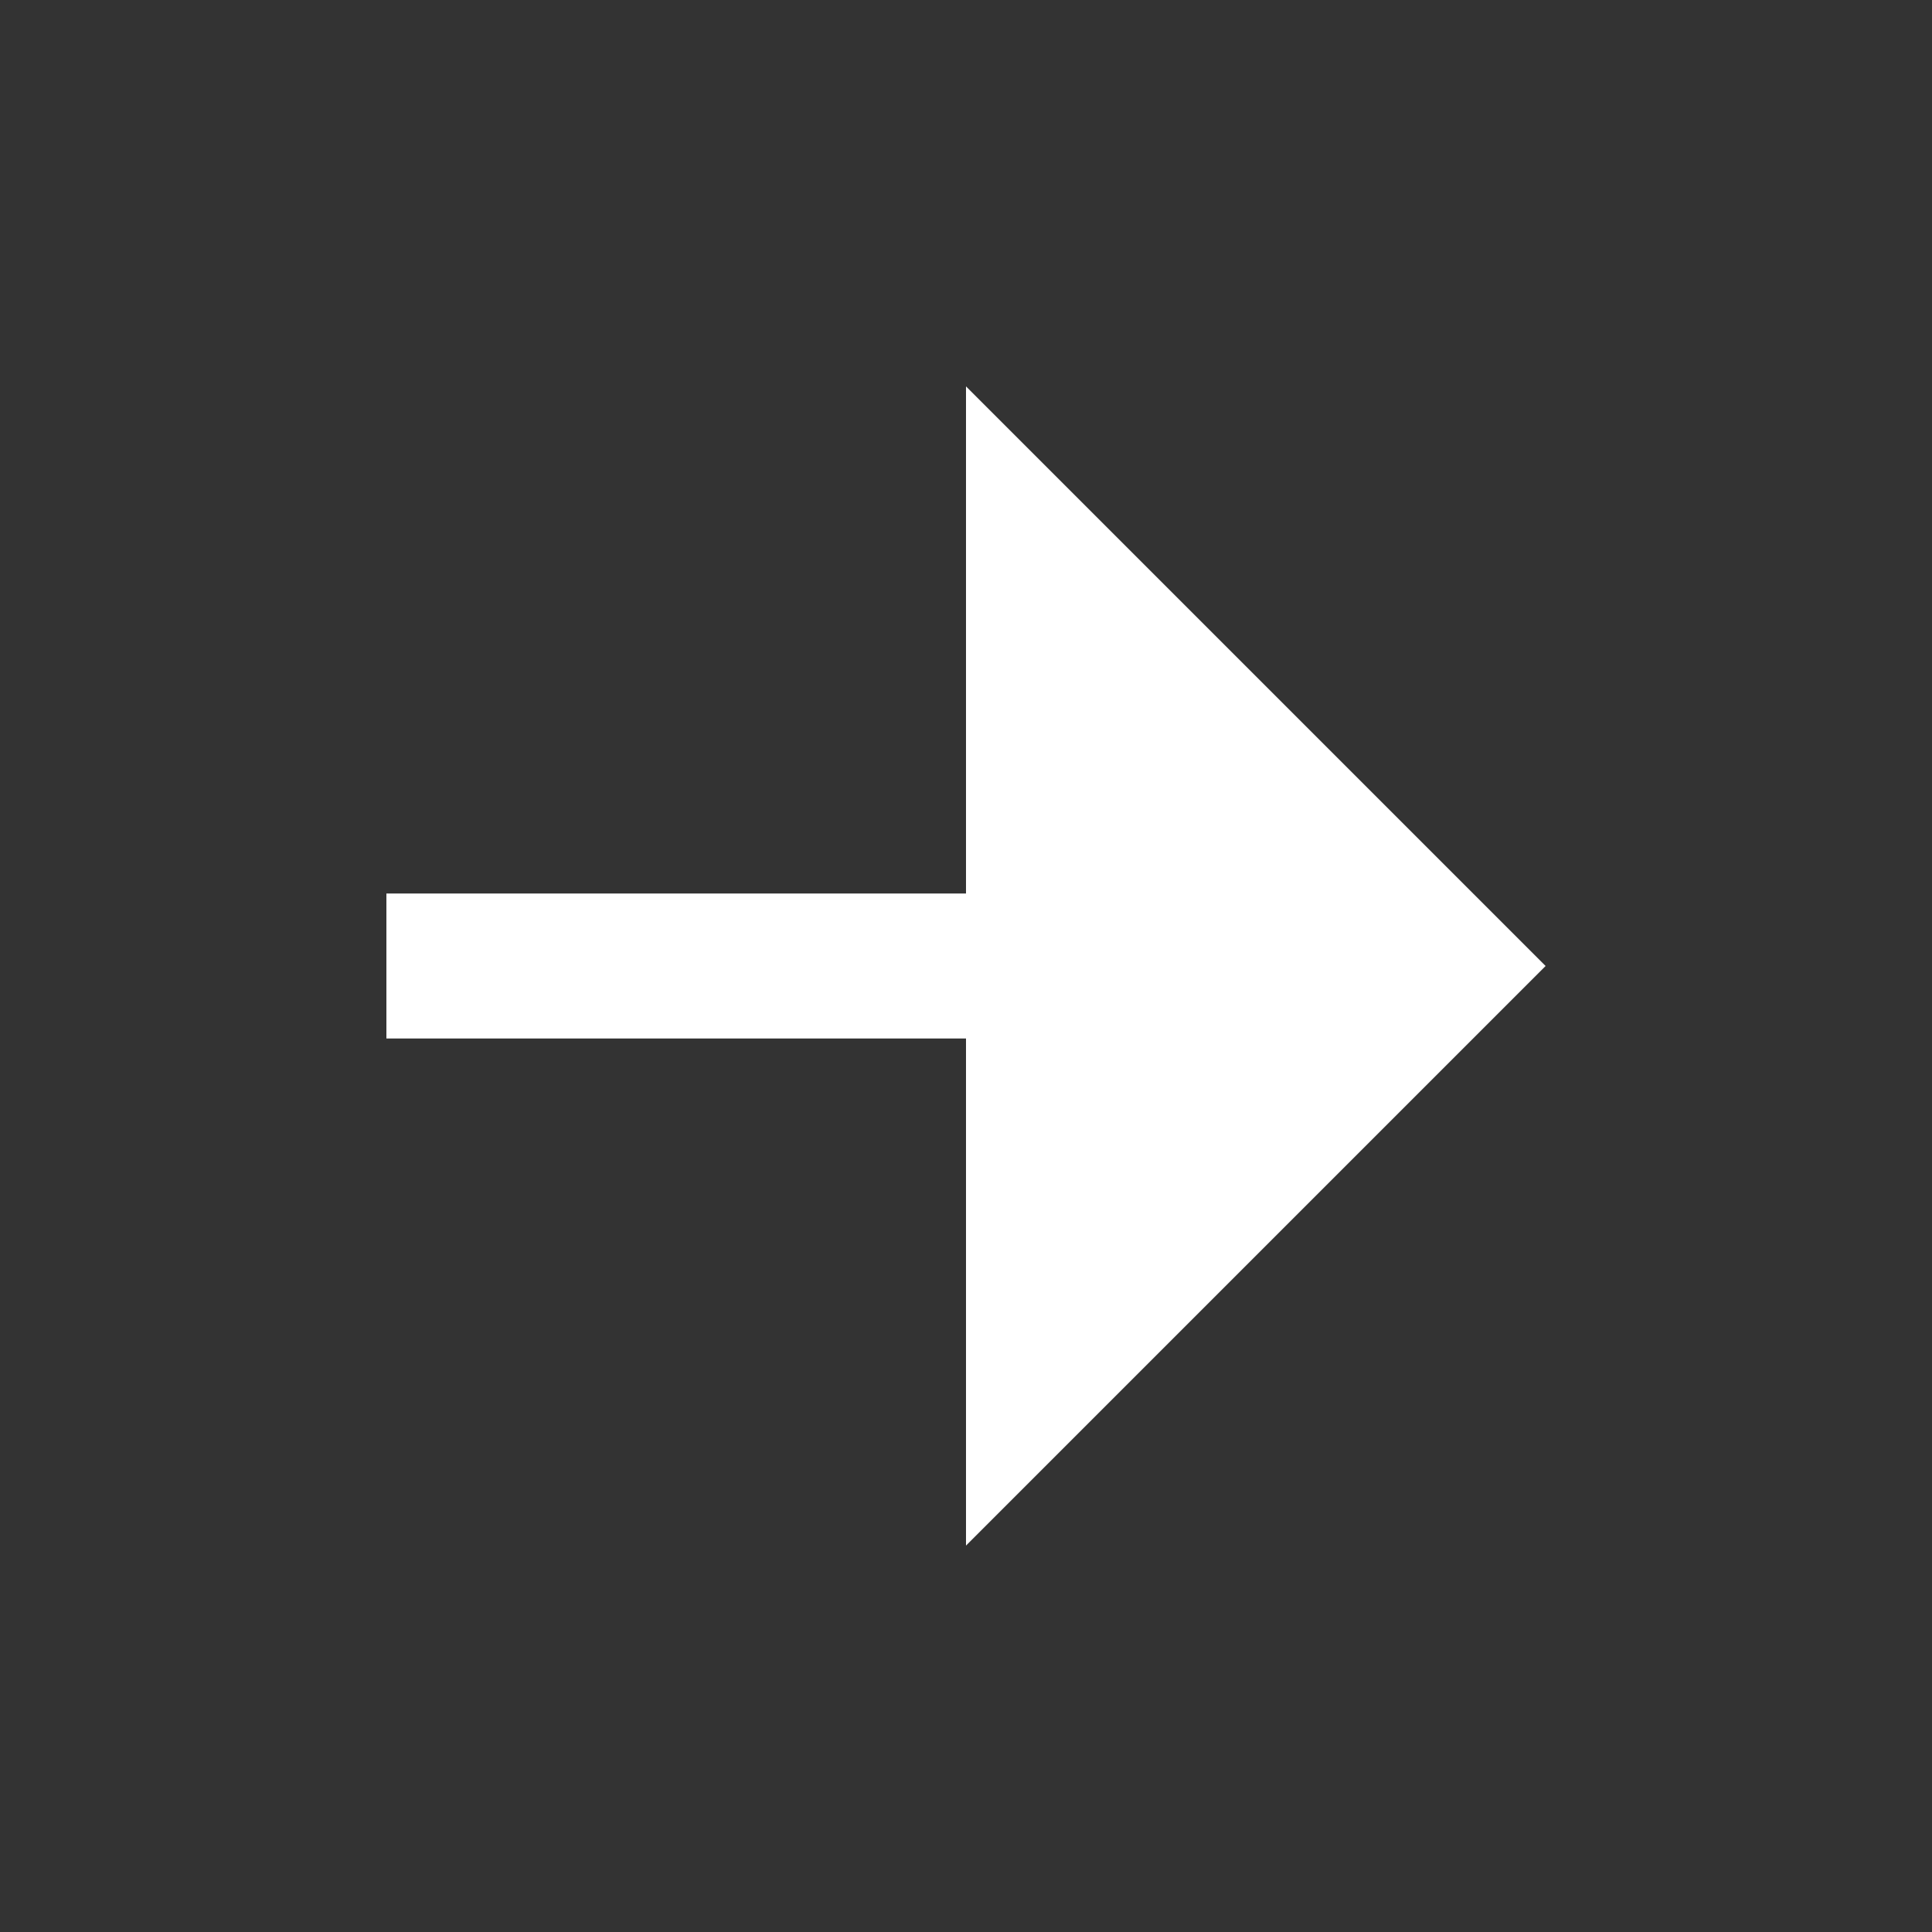
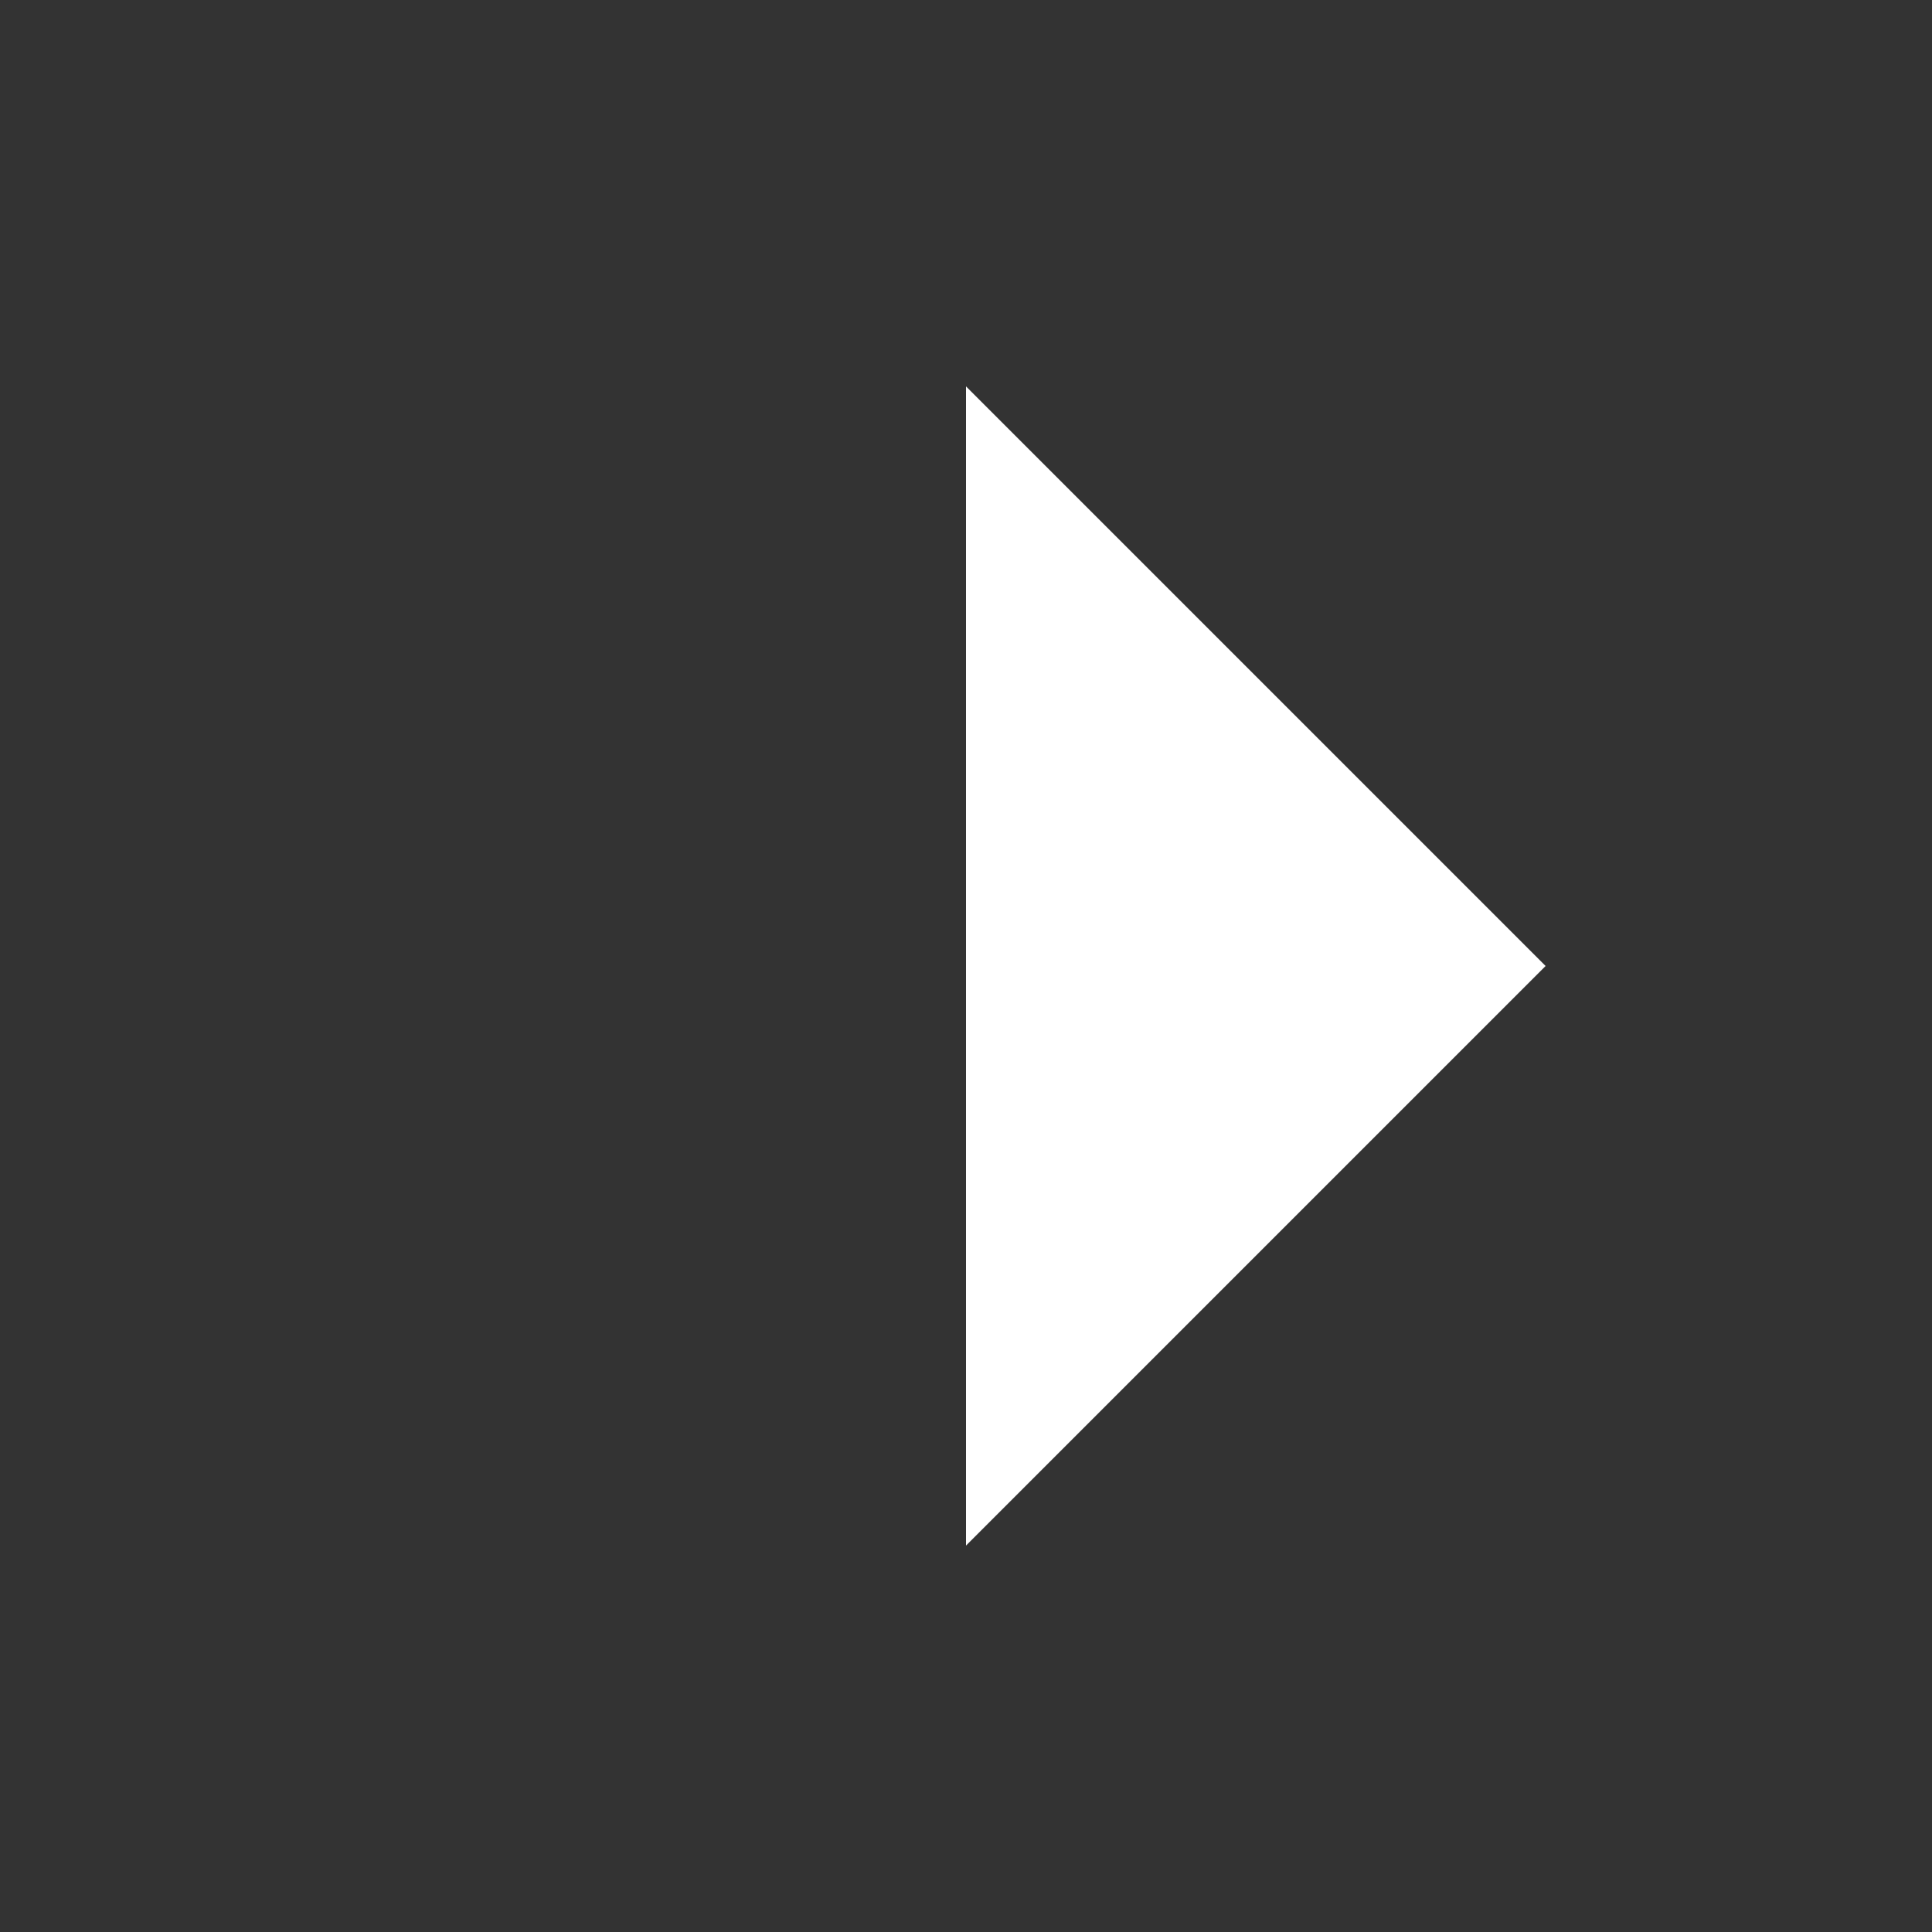
<svg xmlns="http://www.w3.org/2000/svg" width="29" height="29" viewBox="0 0 29 29" fill="none">
  <rect x="0" y="0" width="29" height="29" fill="#333333" stroke="none" />
-   <path d="M14.5 15.588H5.8V13.412H14.5V5.8L23.2 14.5L14.5 23.2V15.588Z" fill="white" />
+   <path d="M14.5 15.588V13.412H14.5V5.8L23.2 14.5L14.5 23.2V15.588Z" fill="white" />
</svg>